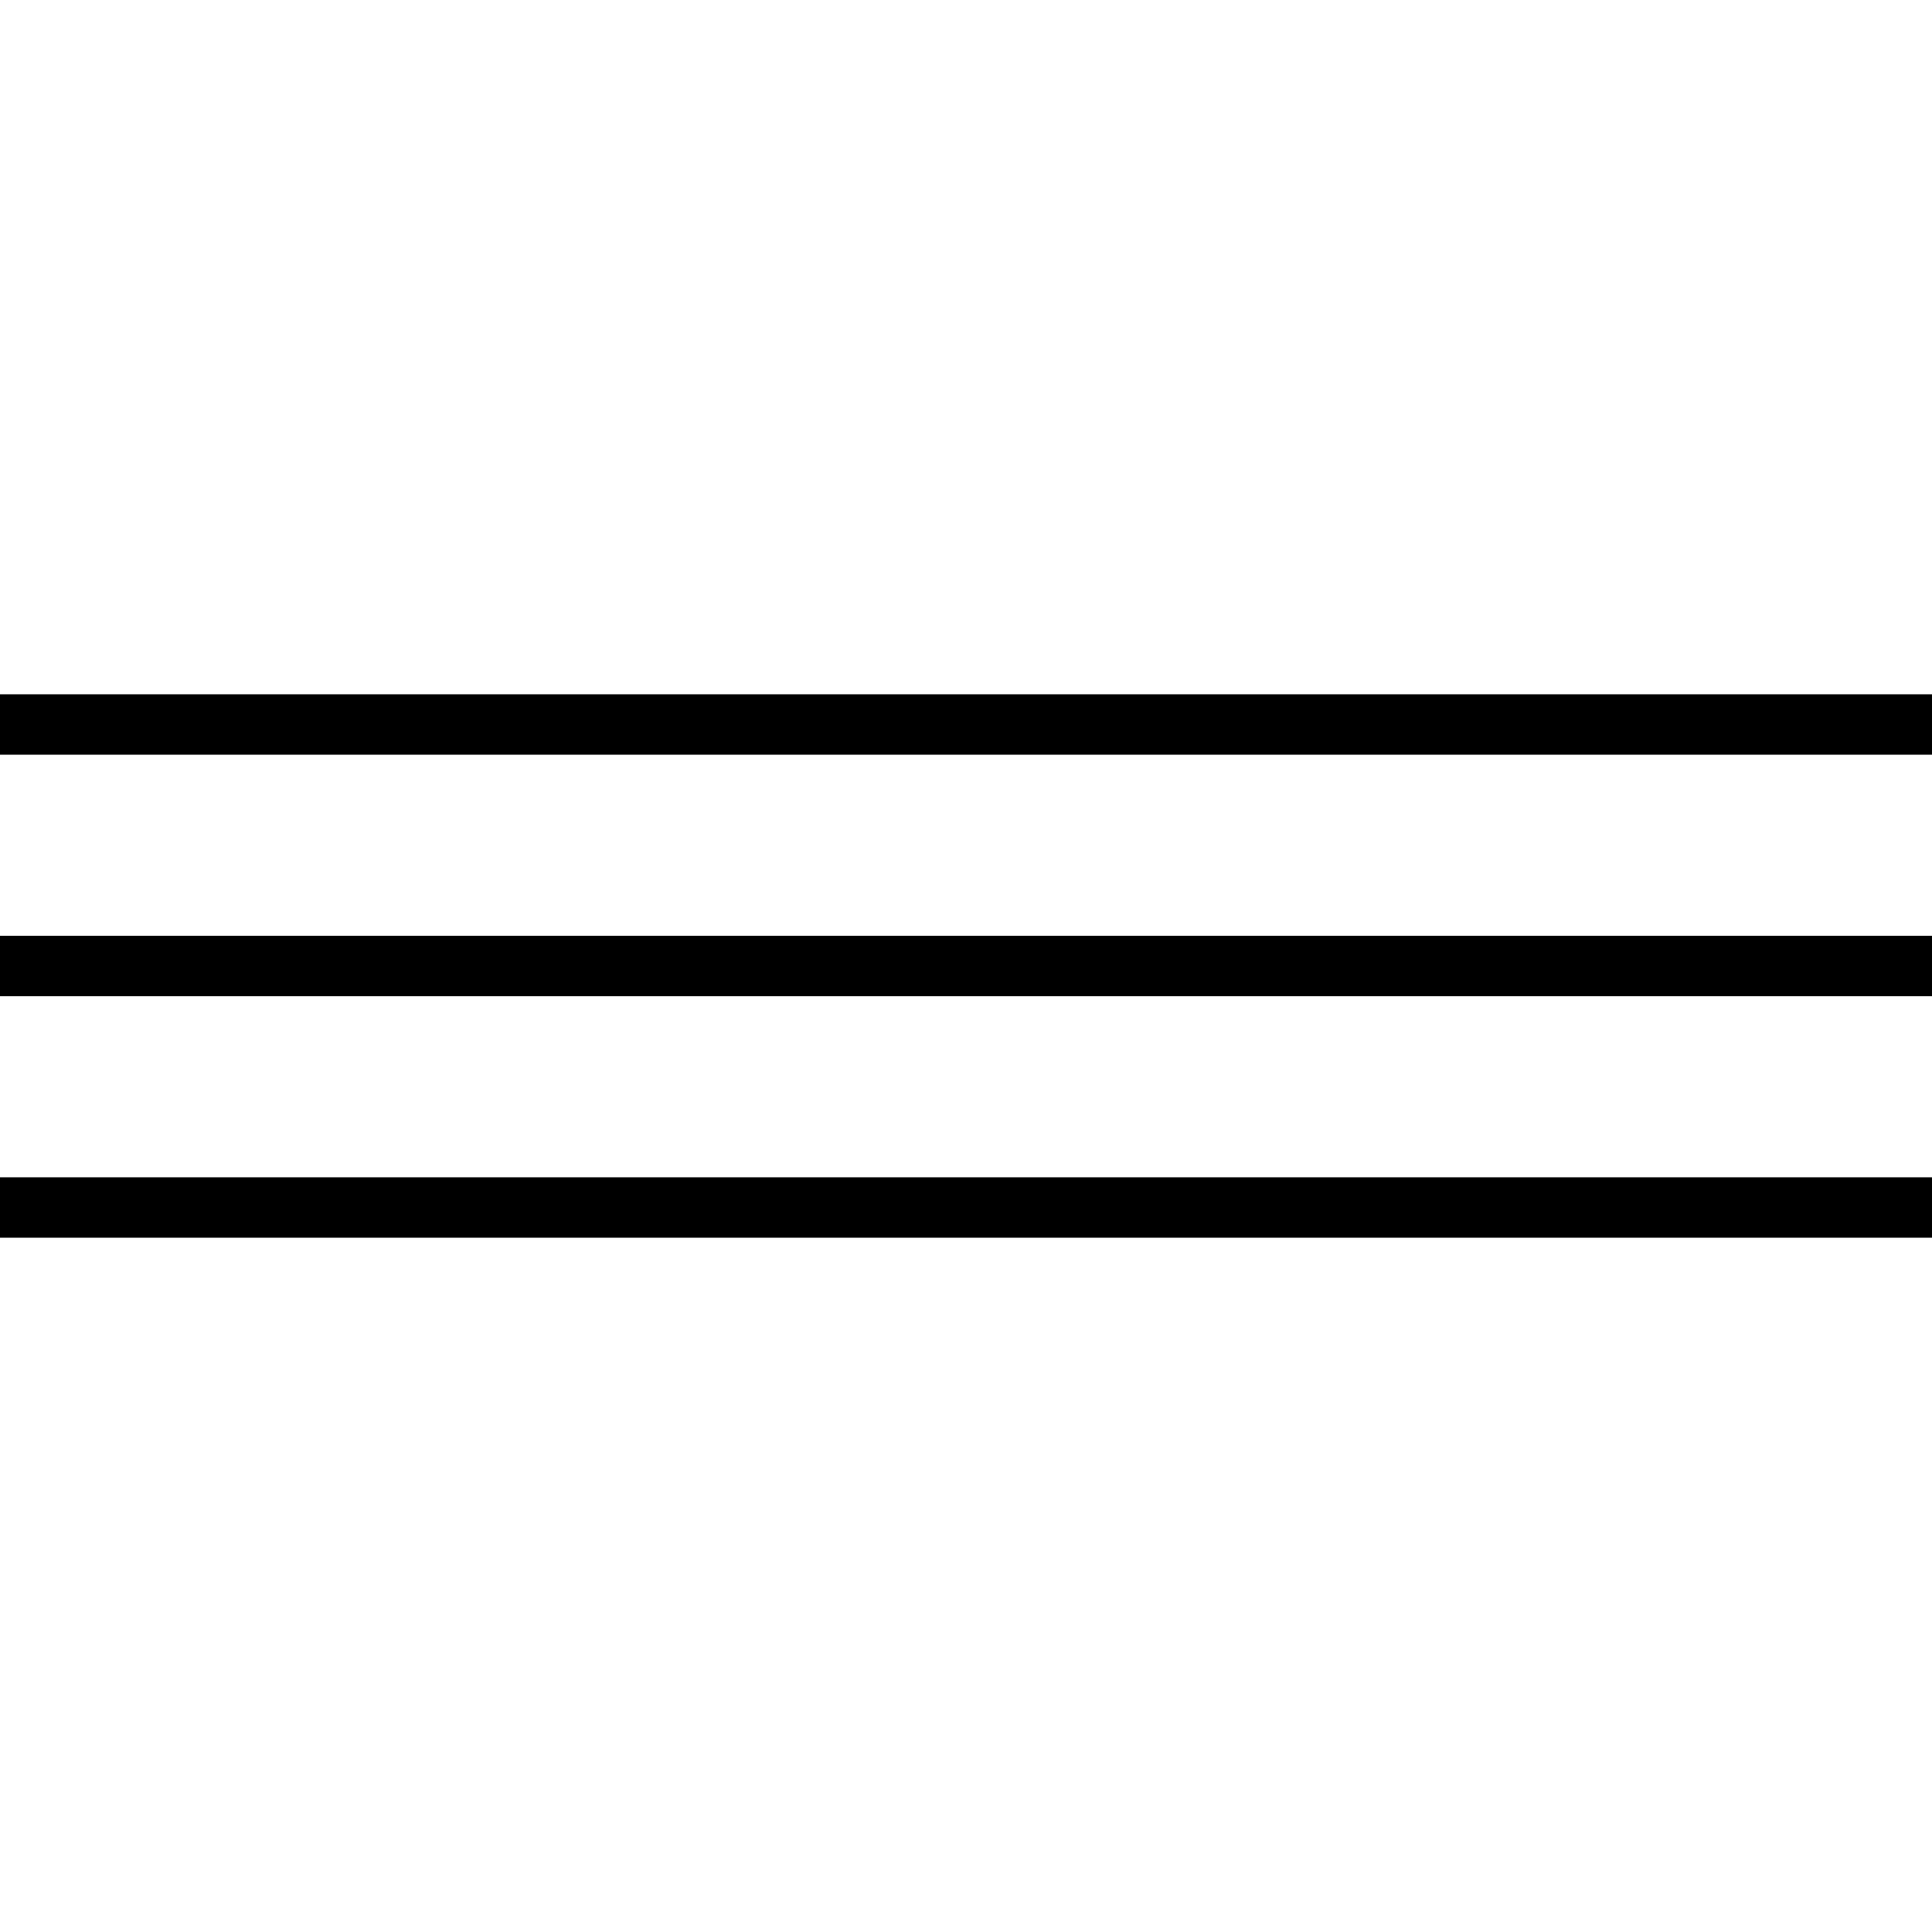
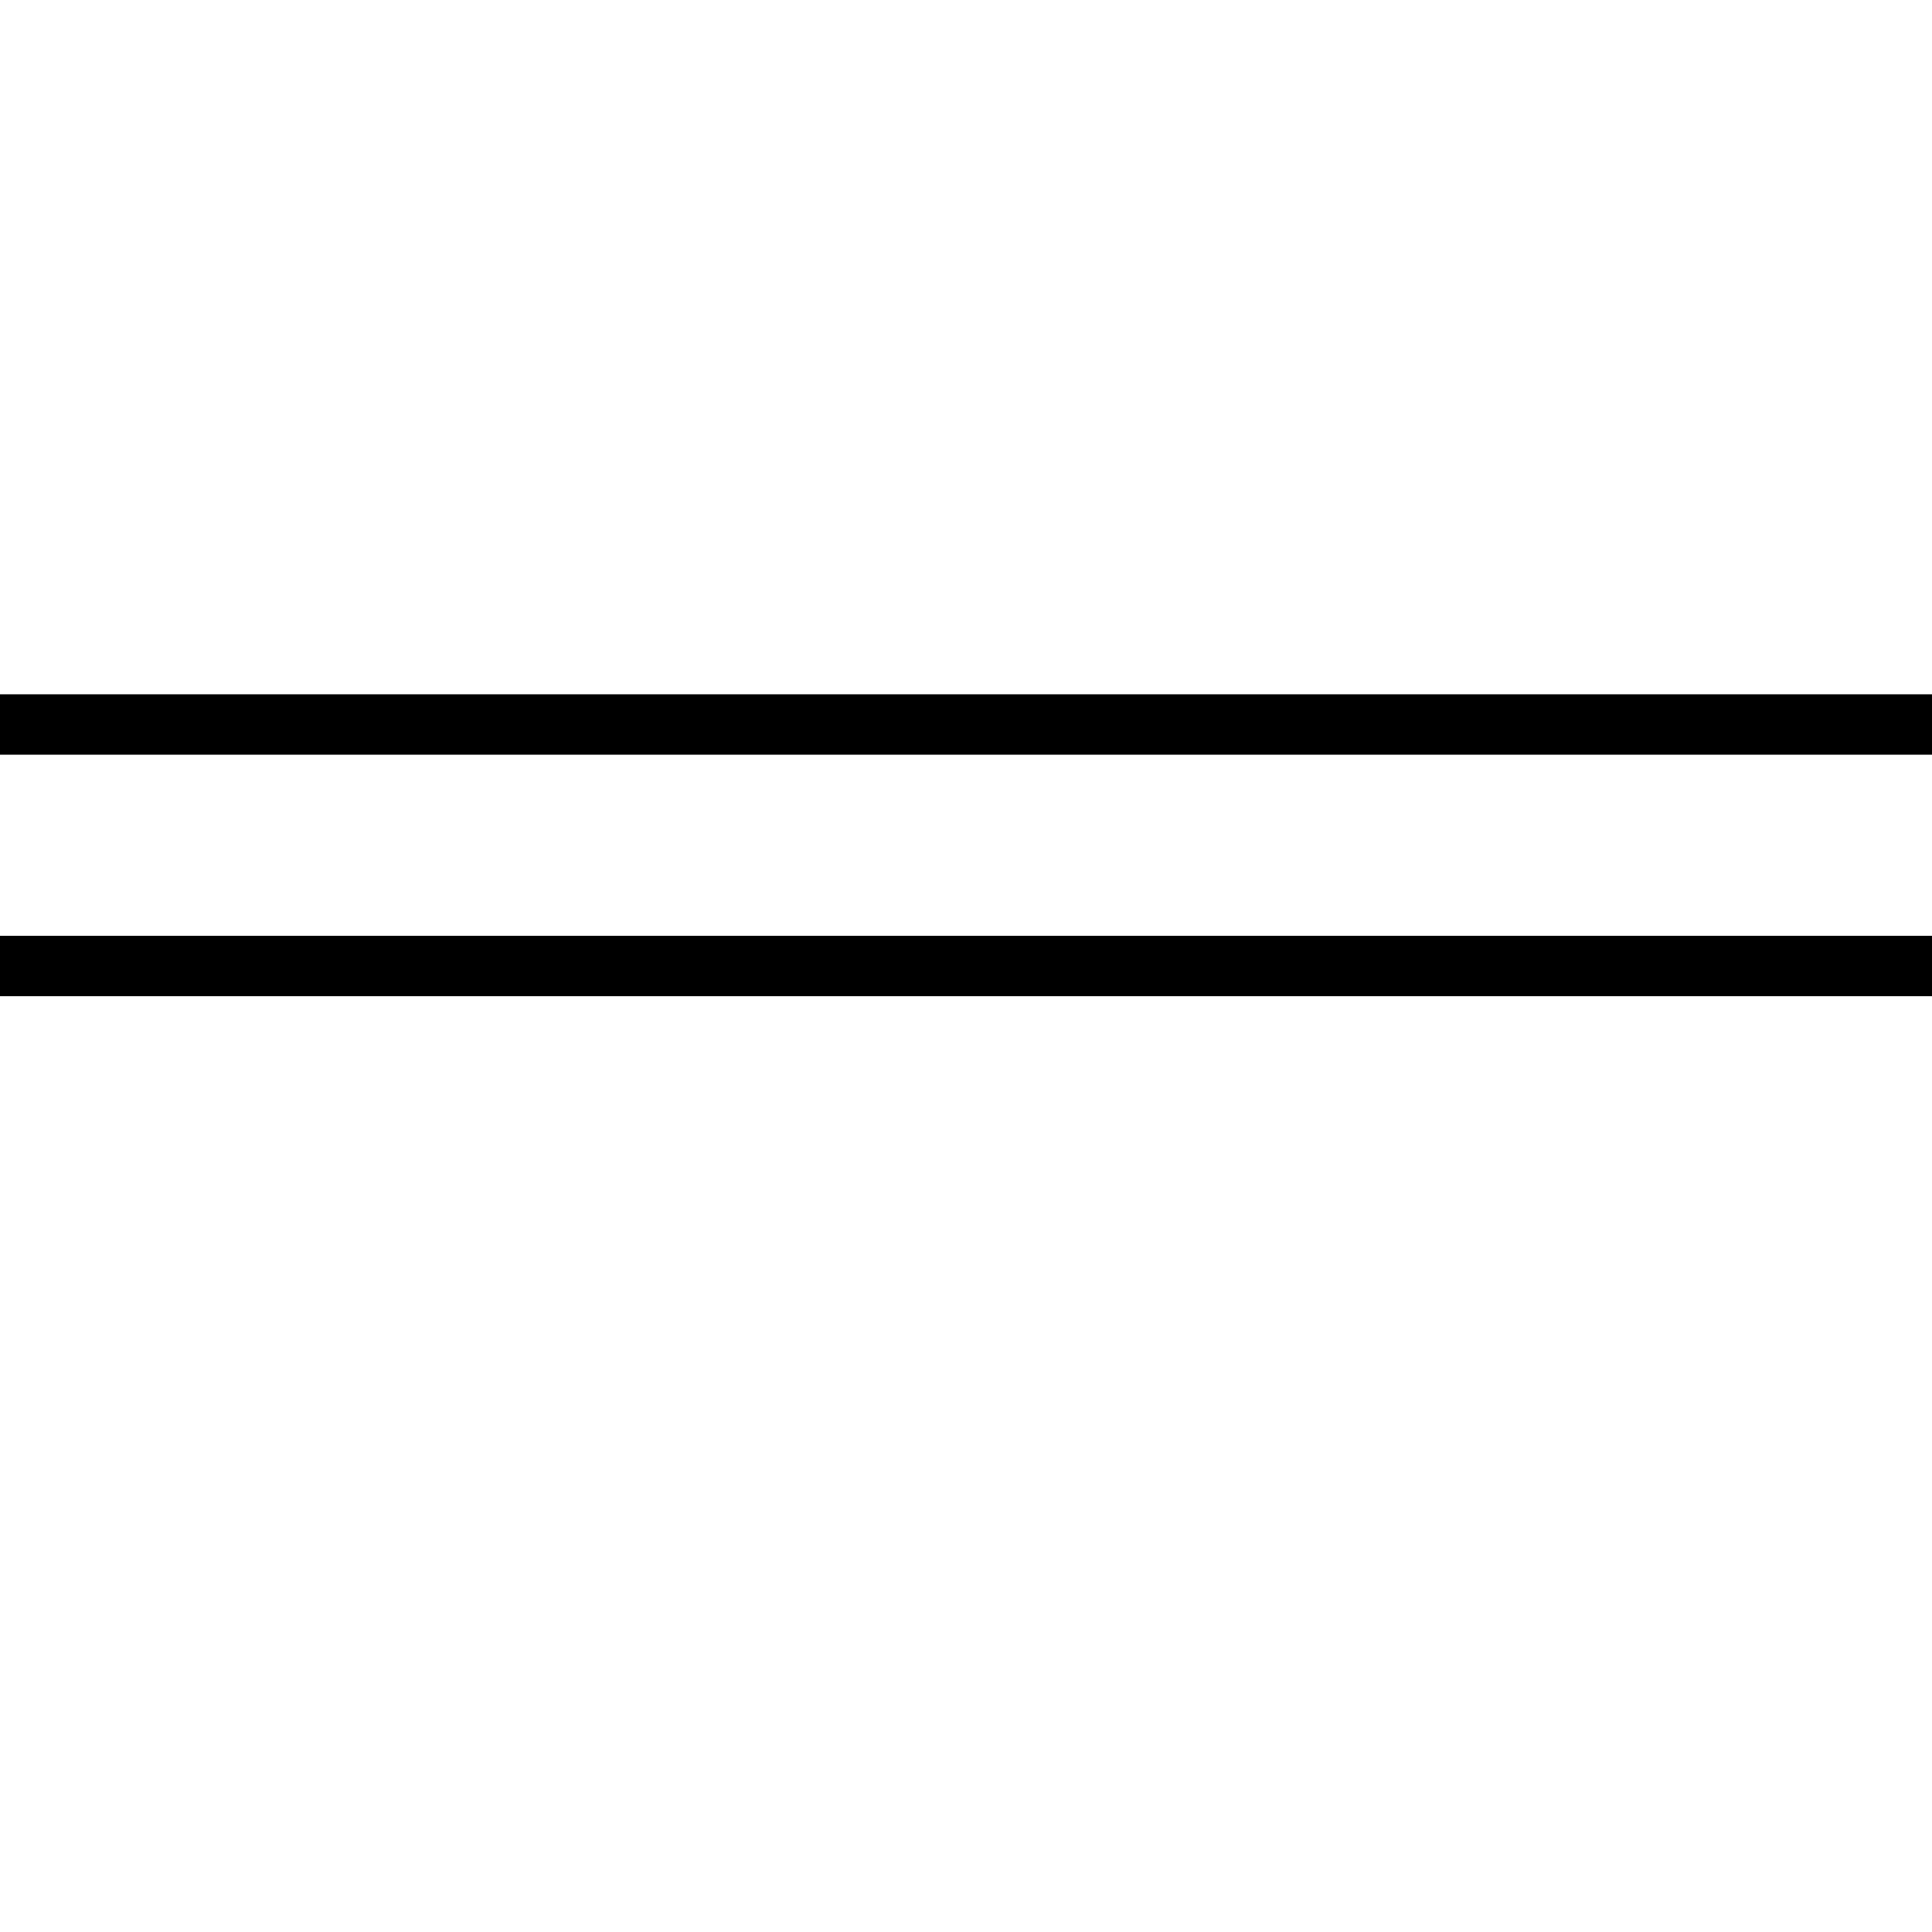
<svg xmlns="http://www.w3.org/2000/svg" version="1.1" id="Layer_1" x="0px" y="0px" width="64px" height="64px" viewBox="0 0 64 64" enable-background="new 0 0 64 64" xml:space="preserve">
-   <line fill="none" stroke="#000000" stroke-width="2" stroke-miterlimit="10" x1="0" y1="40" x2="64" y2="40" />
  <line fill="none" stroke="#000000" stroke-width="2" stroke-miterlimit="10" x1="0" y1="32" x2="64" y2="32" />
  <line fill="none" stroke="#000000" stroke-width="2" stroke-miterlimit="10" x1="0" y1="24" x2="64" y2="24" />
</svg>